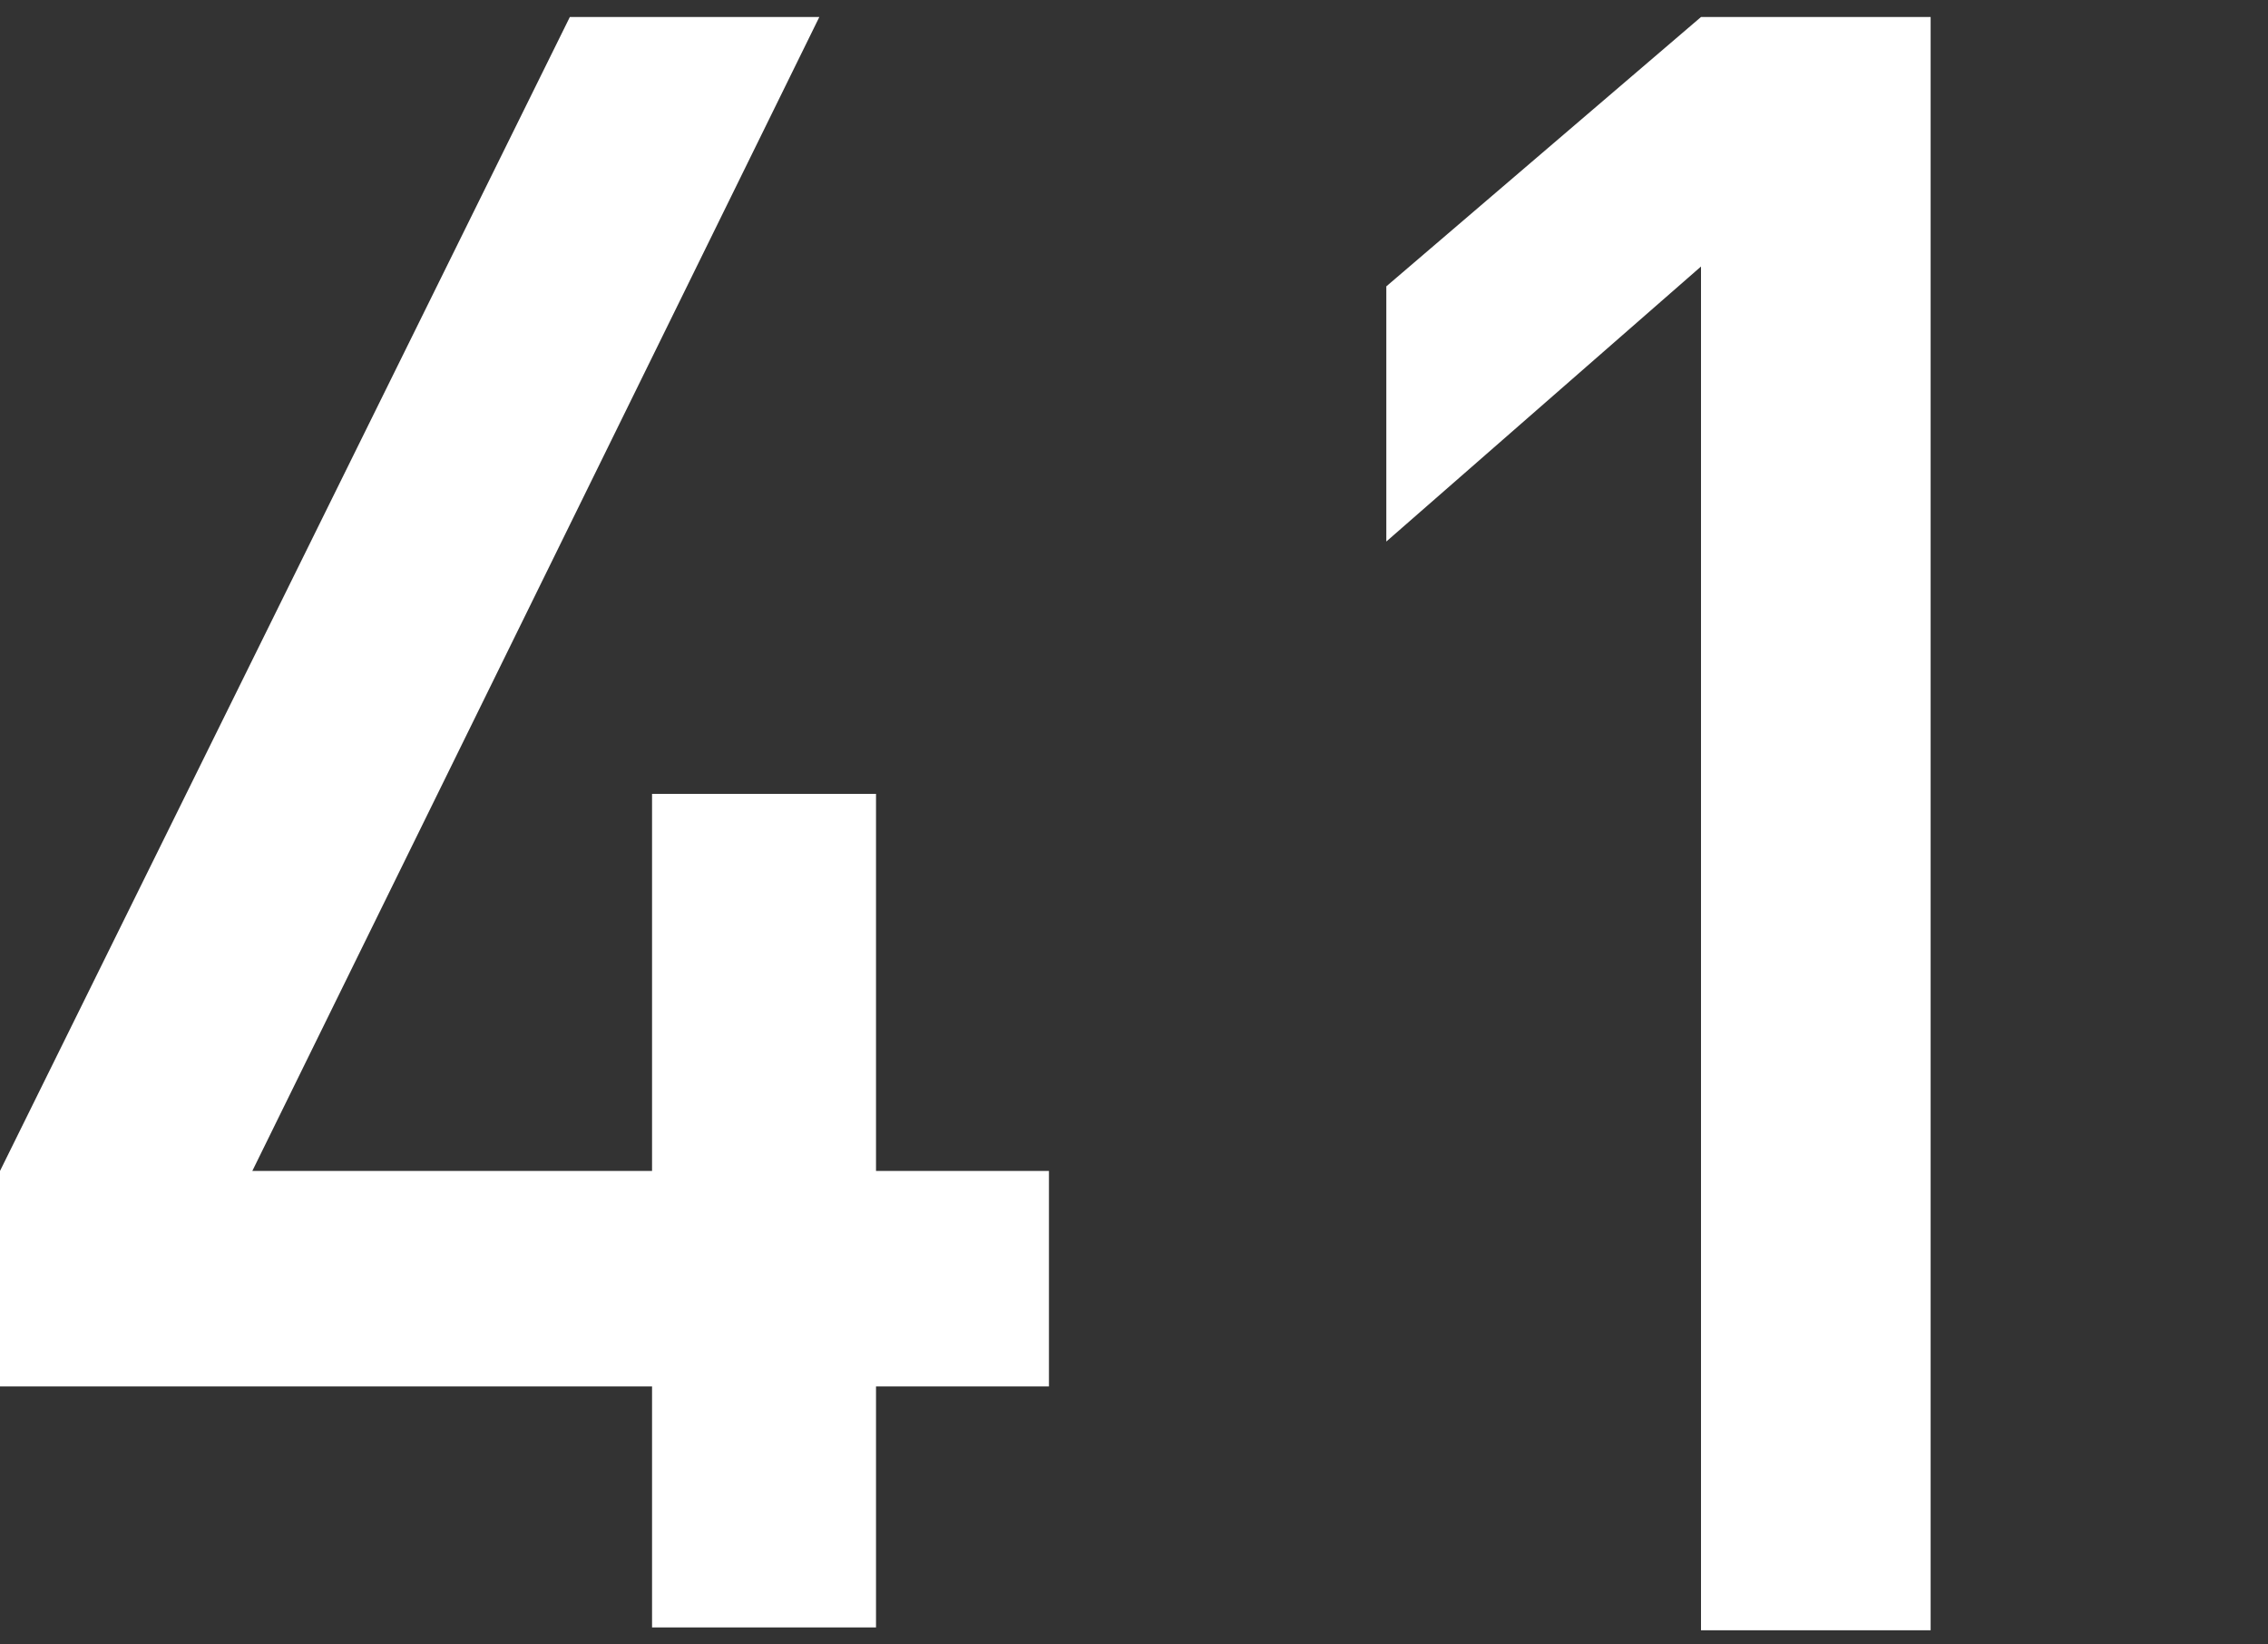
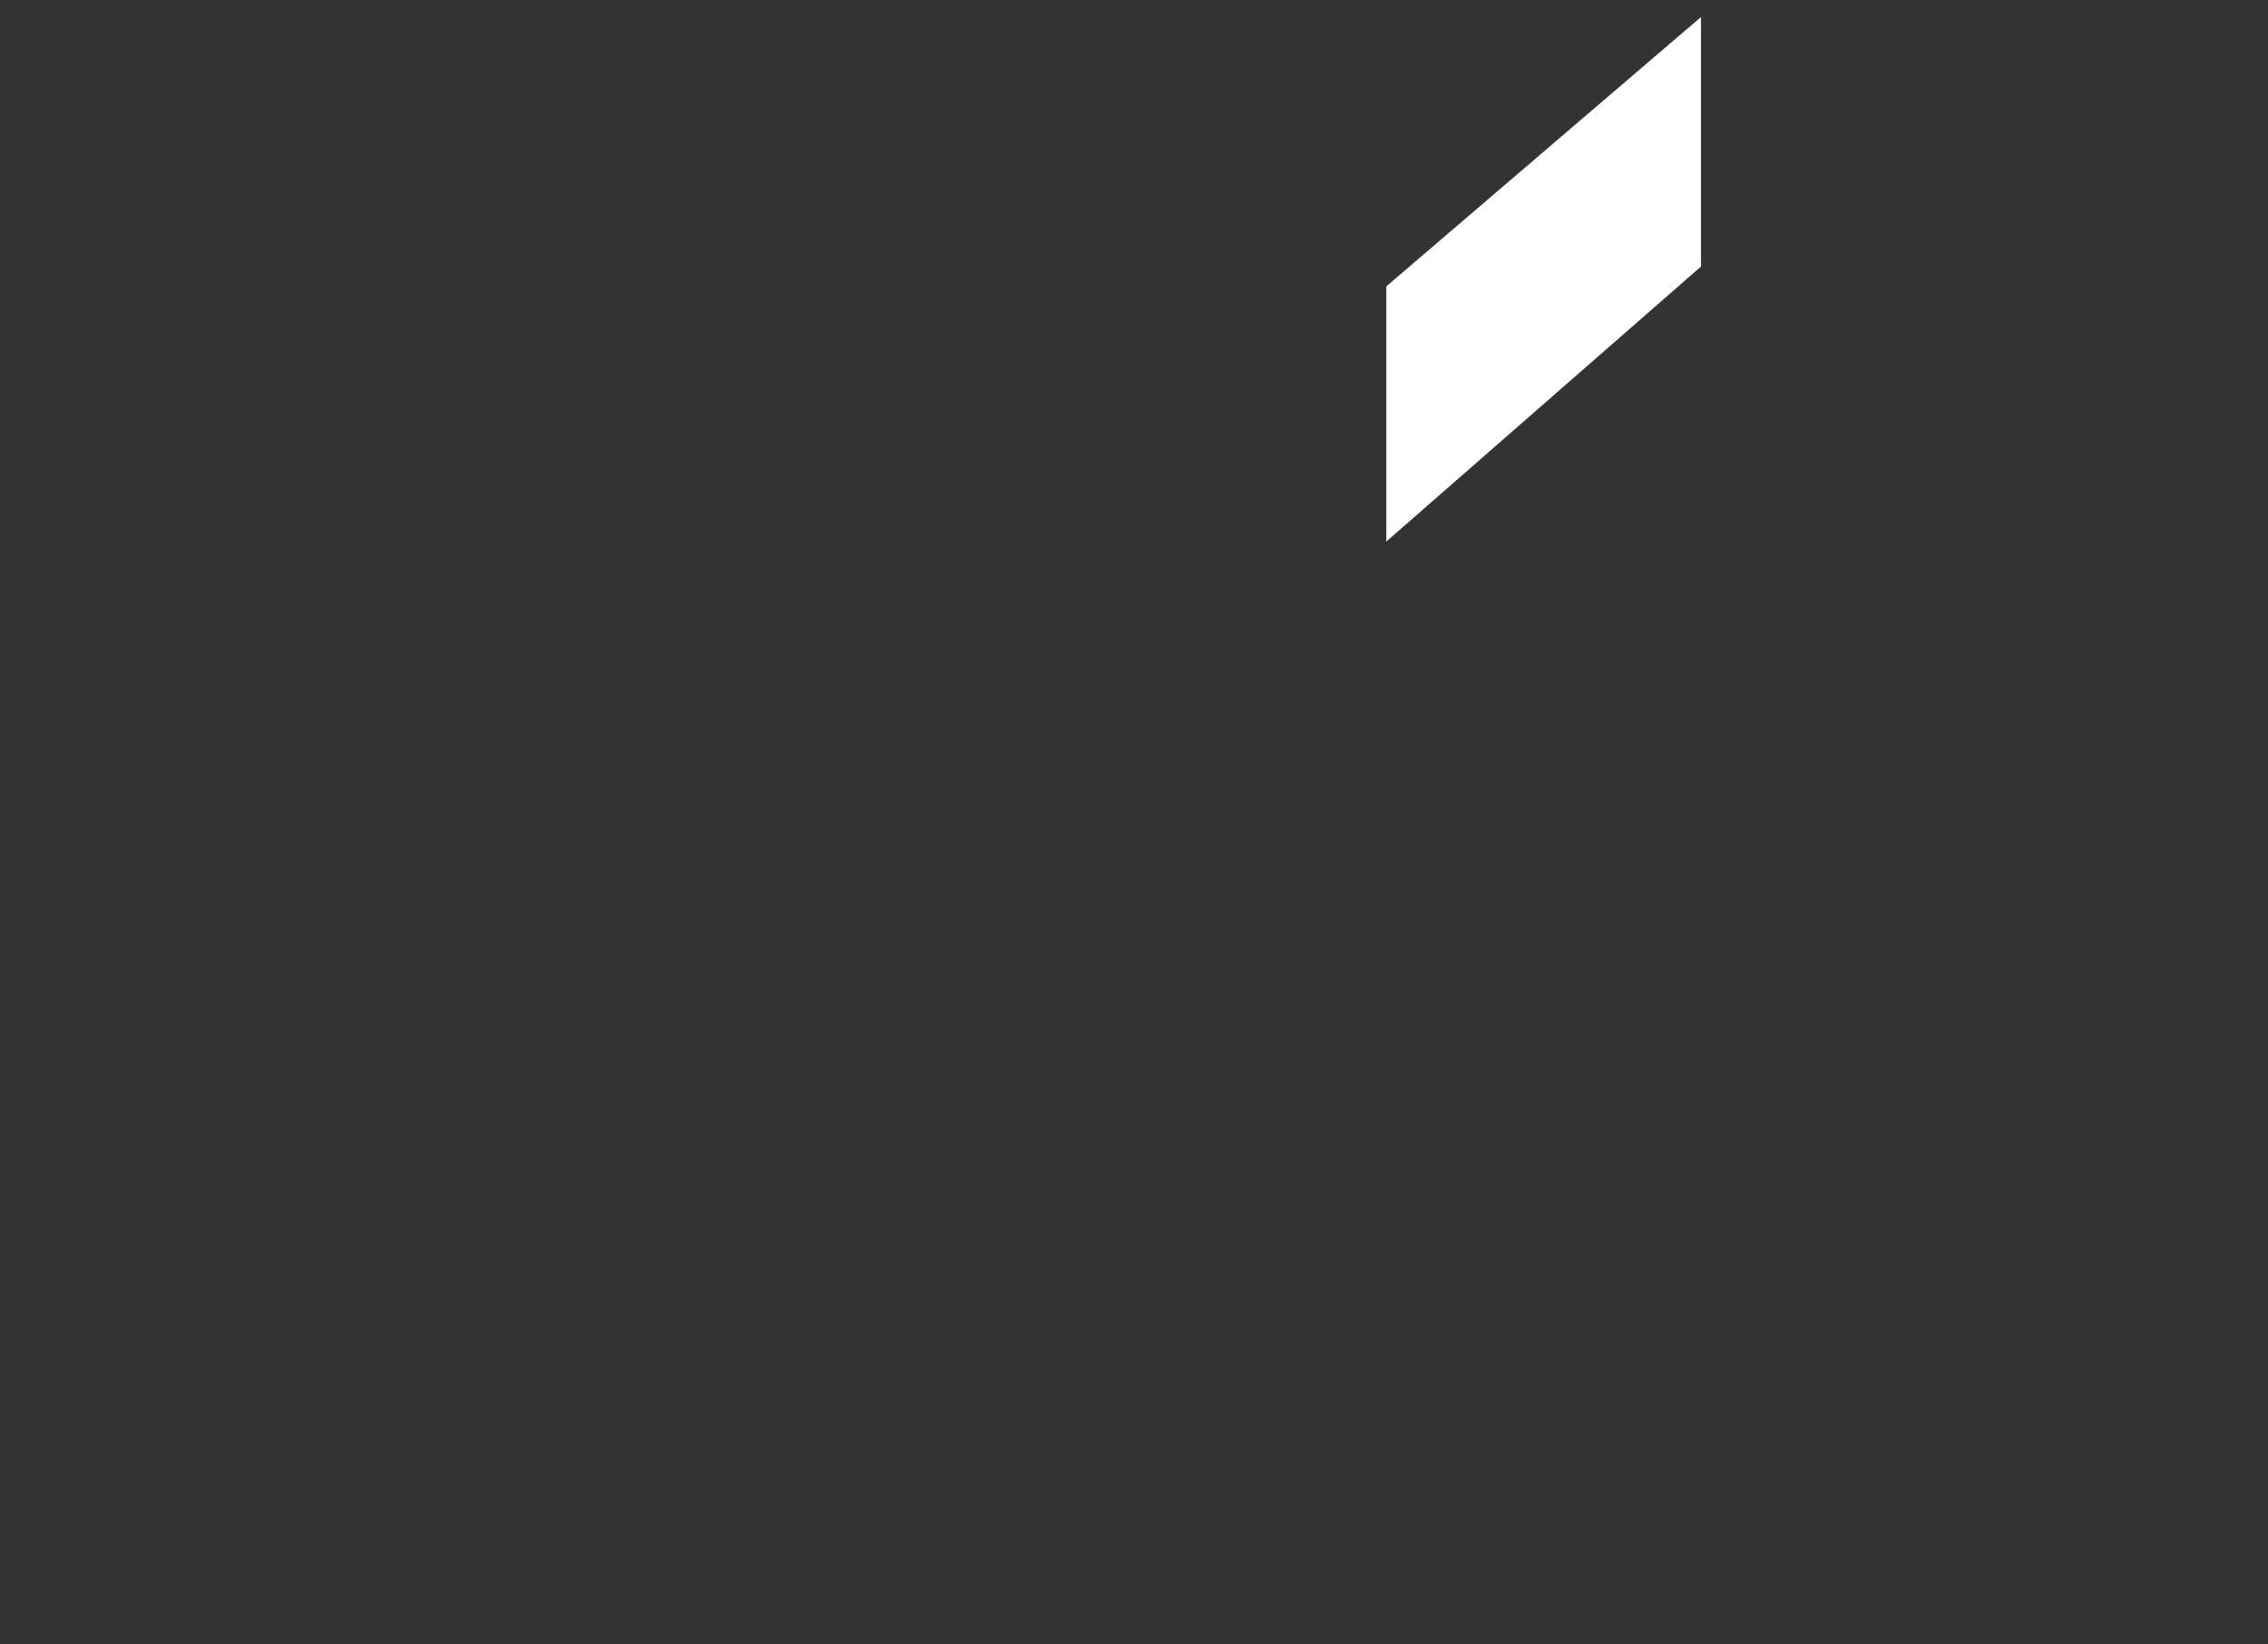
<svg xmlns="http://www.w3.org/2000/svg" version="1.1" x="0px" y="0px" viewBox="0 0 80 58" style="enable-background:new 0 0 80 58;" xml:space="preserve">
  <rect x="0" y="0" width="80" height="58" fill="#333333" stroke="none" />
  <style type="text/css">
	.st0{fill:#FFFFFF;}
</style>
  <g id="レイヤー_1">
    <g>
-       <path class="st0" d="M30.9,48.9v8.5H23v-8.5H0v-7.6L20.1,0.6h8.8l-20,40.7H23V28h7.9v13.3H37v7.6H30.9z" />
-       <path class="st0" d="M60,57.4v-48l-11.1,9.7v-9L60,0.6h8.1v56.9H60z" />
+       <path class="st0" d="M60,57.4v-48l-11.1,9.7v-9L60,0.6v56.9H60z" />
    </g>
  </g>
  <g id="レイヤー_2">
</g>
</svg>